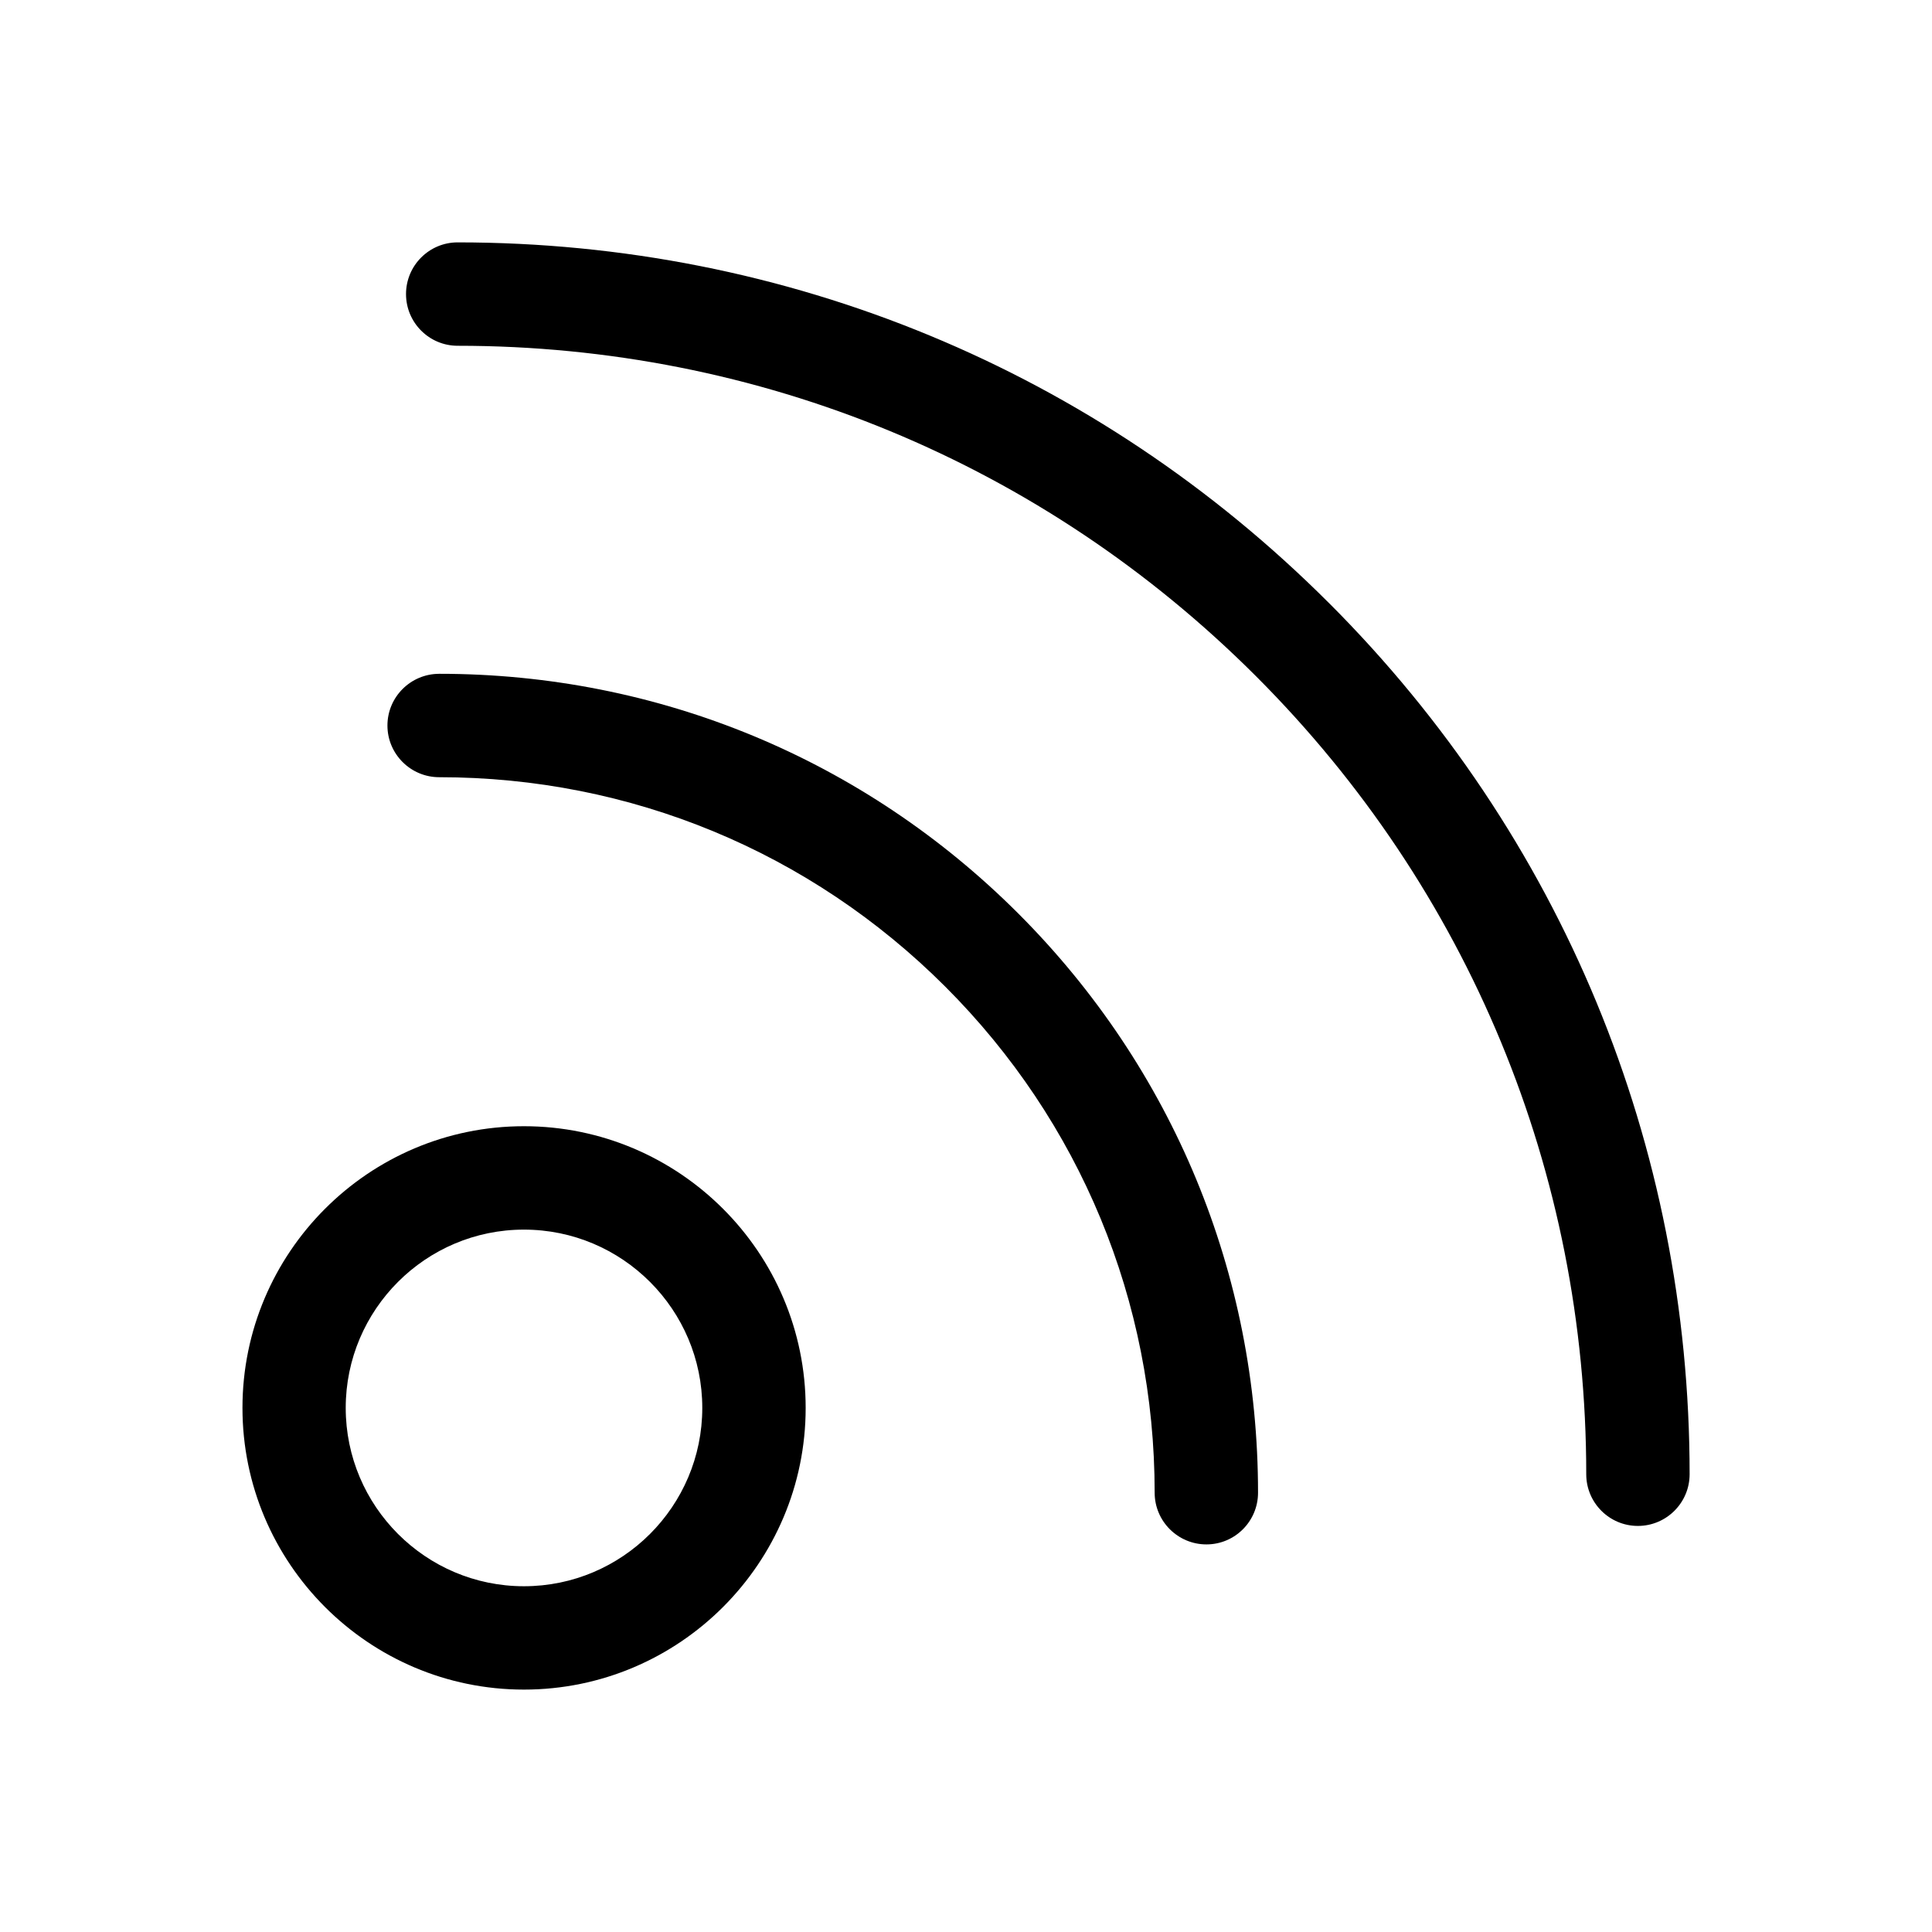
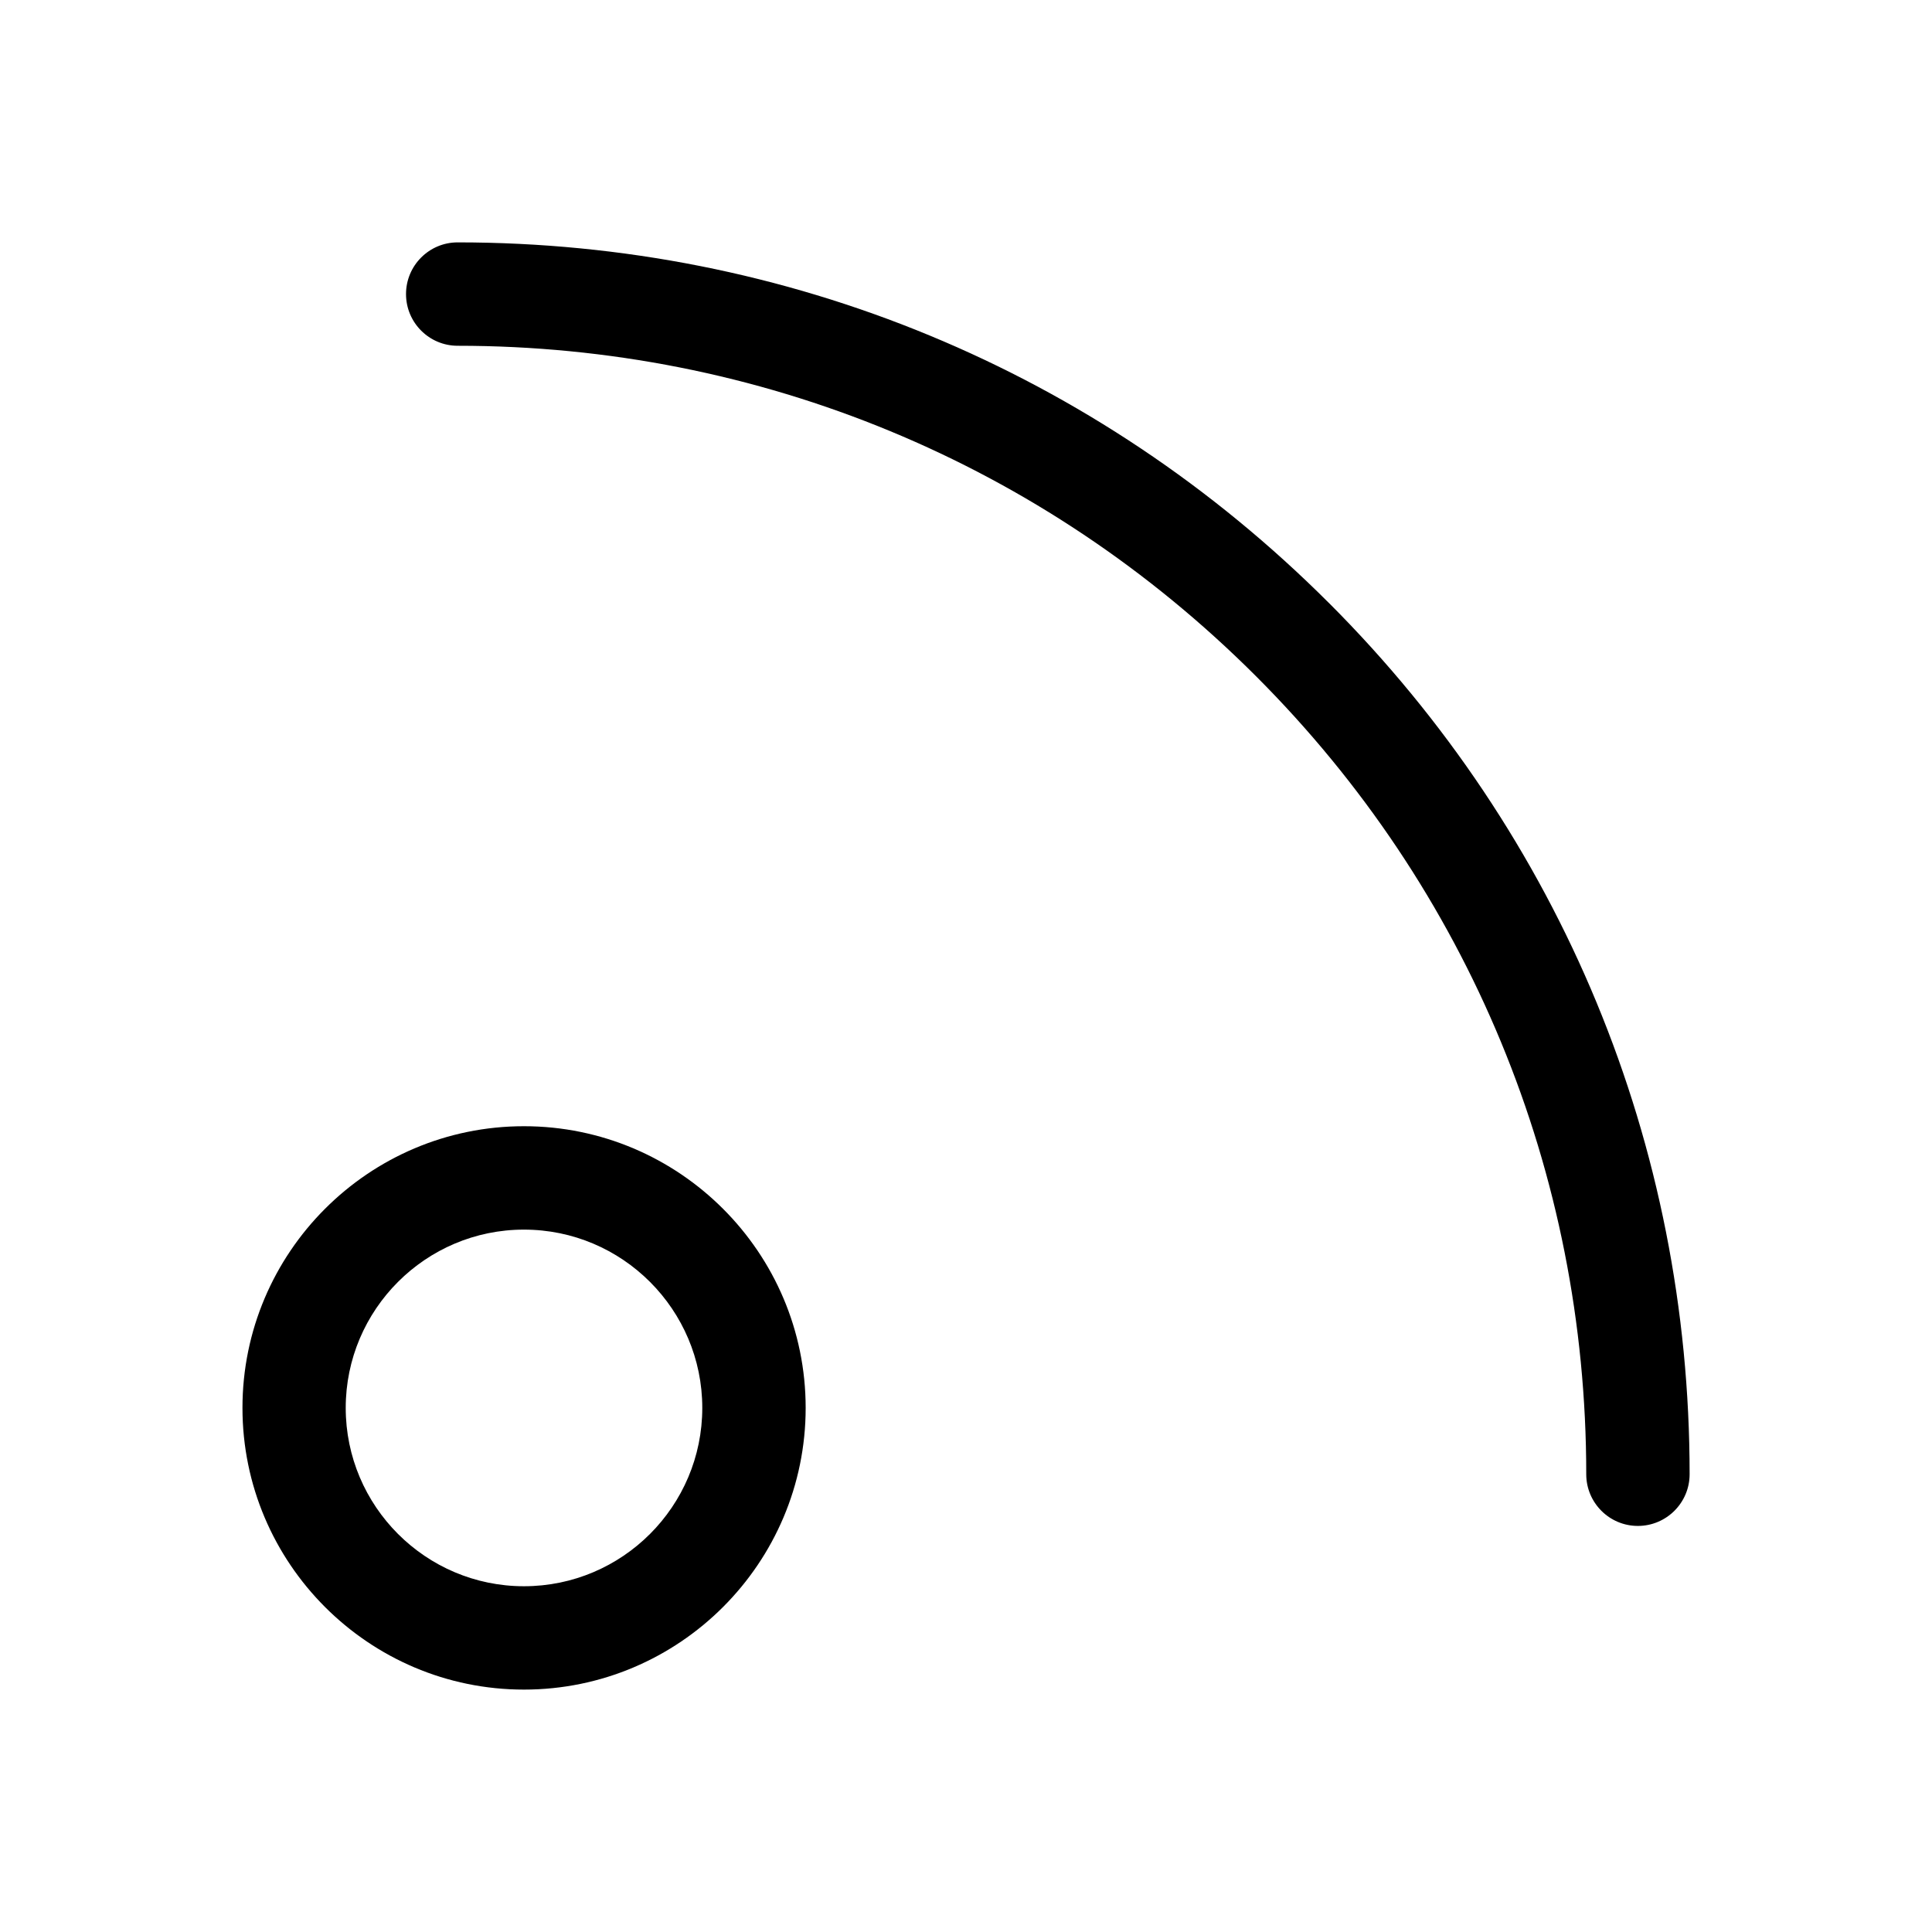
<svg xmlns="http://www.w3.org/2000/svg" fill="#000000" width="800px" height="800px" version="1.1" viewBox="144 144 512 512">
  <g>
    <path d="m282.85 442.46c-41.141 0-74.594 33.488-74.594 74.641 0 41.172 33.457 74.66 74.594 74.66 41.172 0 74.66-33.488 74.66-74.66-0.004-41.152-33.488-74.641-74.66-74.641zm0 121.91c-26.039 0-47.23-21.207-47.23-47.262 0-26.039 21.191-47.246 47.23-47.246 26.07 0 47.262 21.207 47.262 47.246 0 26.07-21.191 47.262-47.262 47.262z" />
-     <path d="m260.39 322.57c-7.559 0-13.715 6.141-13.715 13.699 0 7.559 6.156 13.699 13.715 13.699 50.68 0 98.305 19.711 134.11 55.496 35.801 35.785 55.496 83.426 55.496 134.12 0 7.559 6.156 13.699 13.715 13.699s13.68-6.141 13.68-13.699c0-58.016-22.578-112.51-63.527-153.49-40.965-40.957-95.484-63.531-153.47-63.531z" />
    <path d="m496.18 303.8c-61.621-61.637-143.63-95.566-230.9-95.566-7.559 0-13.68 6.141-13.68 13.699s6.125 13.699 13.68 13.699c79.949 0 155.08 31.094 211.54 87.535 56.457 56.457 87.551 131.57 87.551 211.52 0 7.559 6.125 13.699 13.68 13.699 7.559 0 13.715-6.141 13.715-13.699 0.004-87.27-33.957-169.26-95.578-230.89z" />
  </g>
</svg>